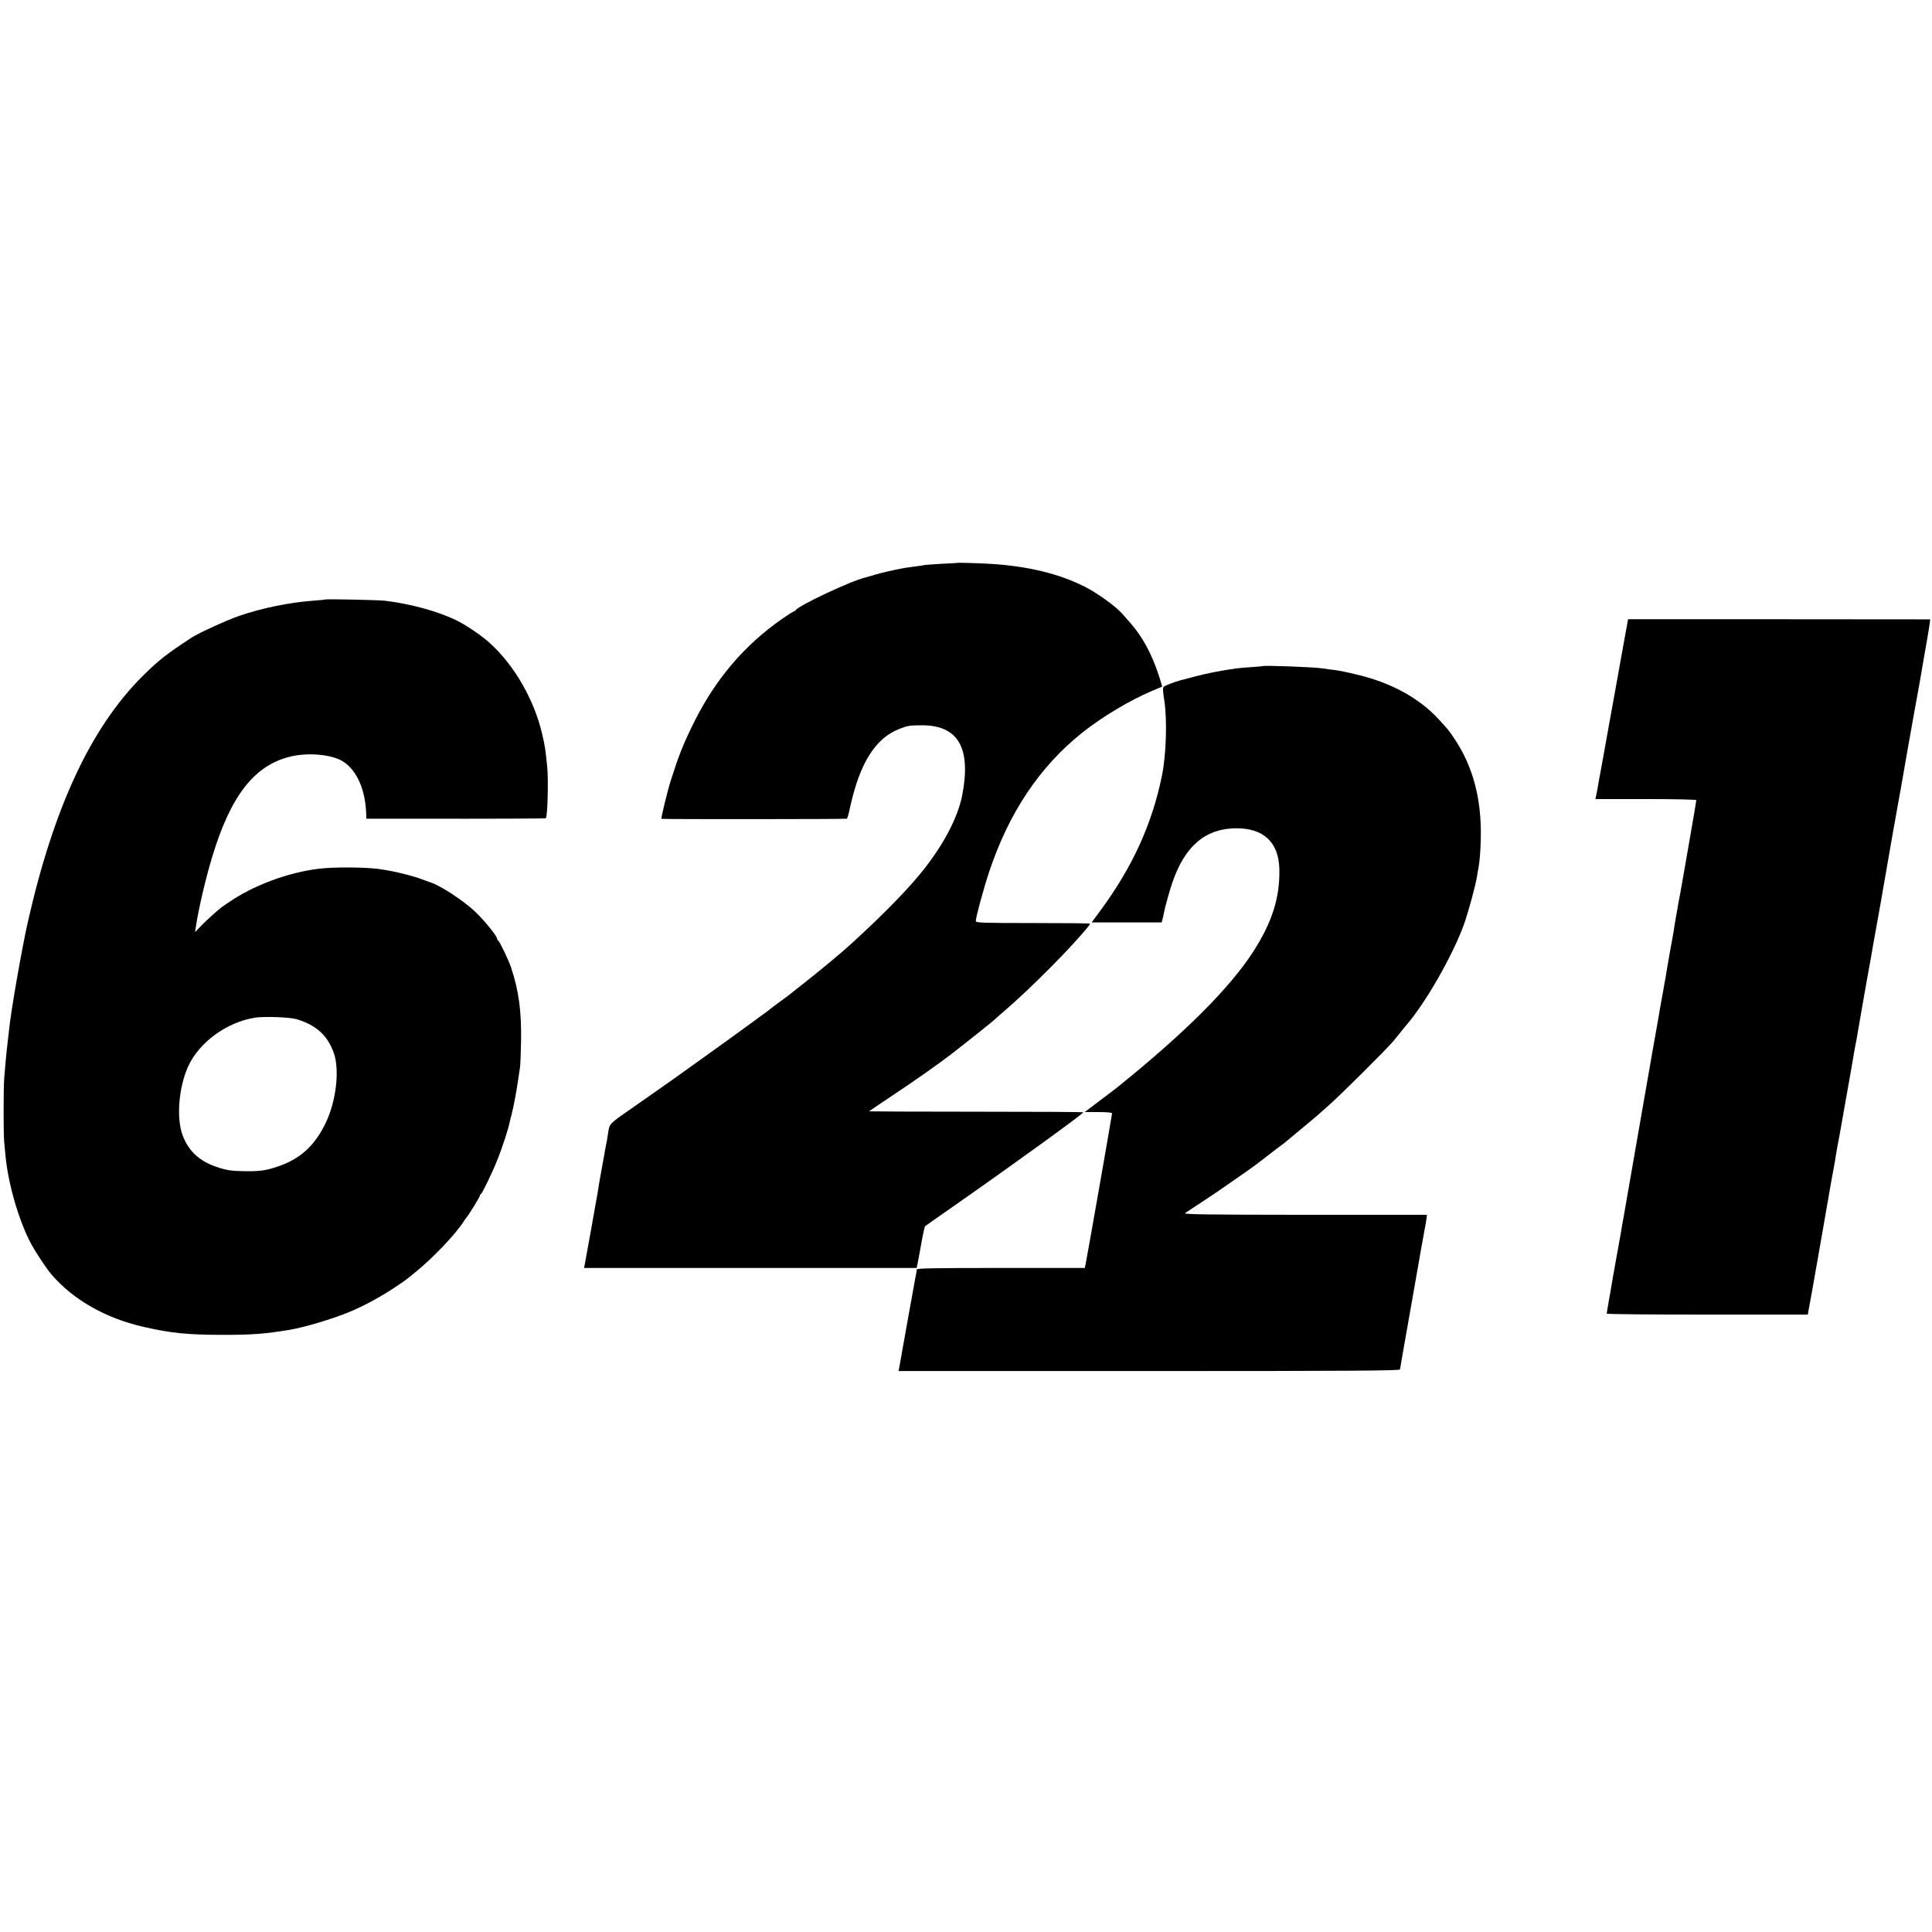
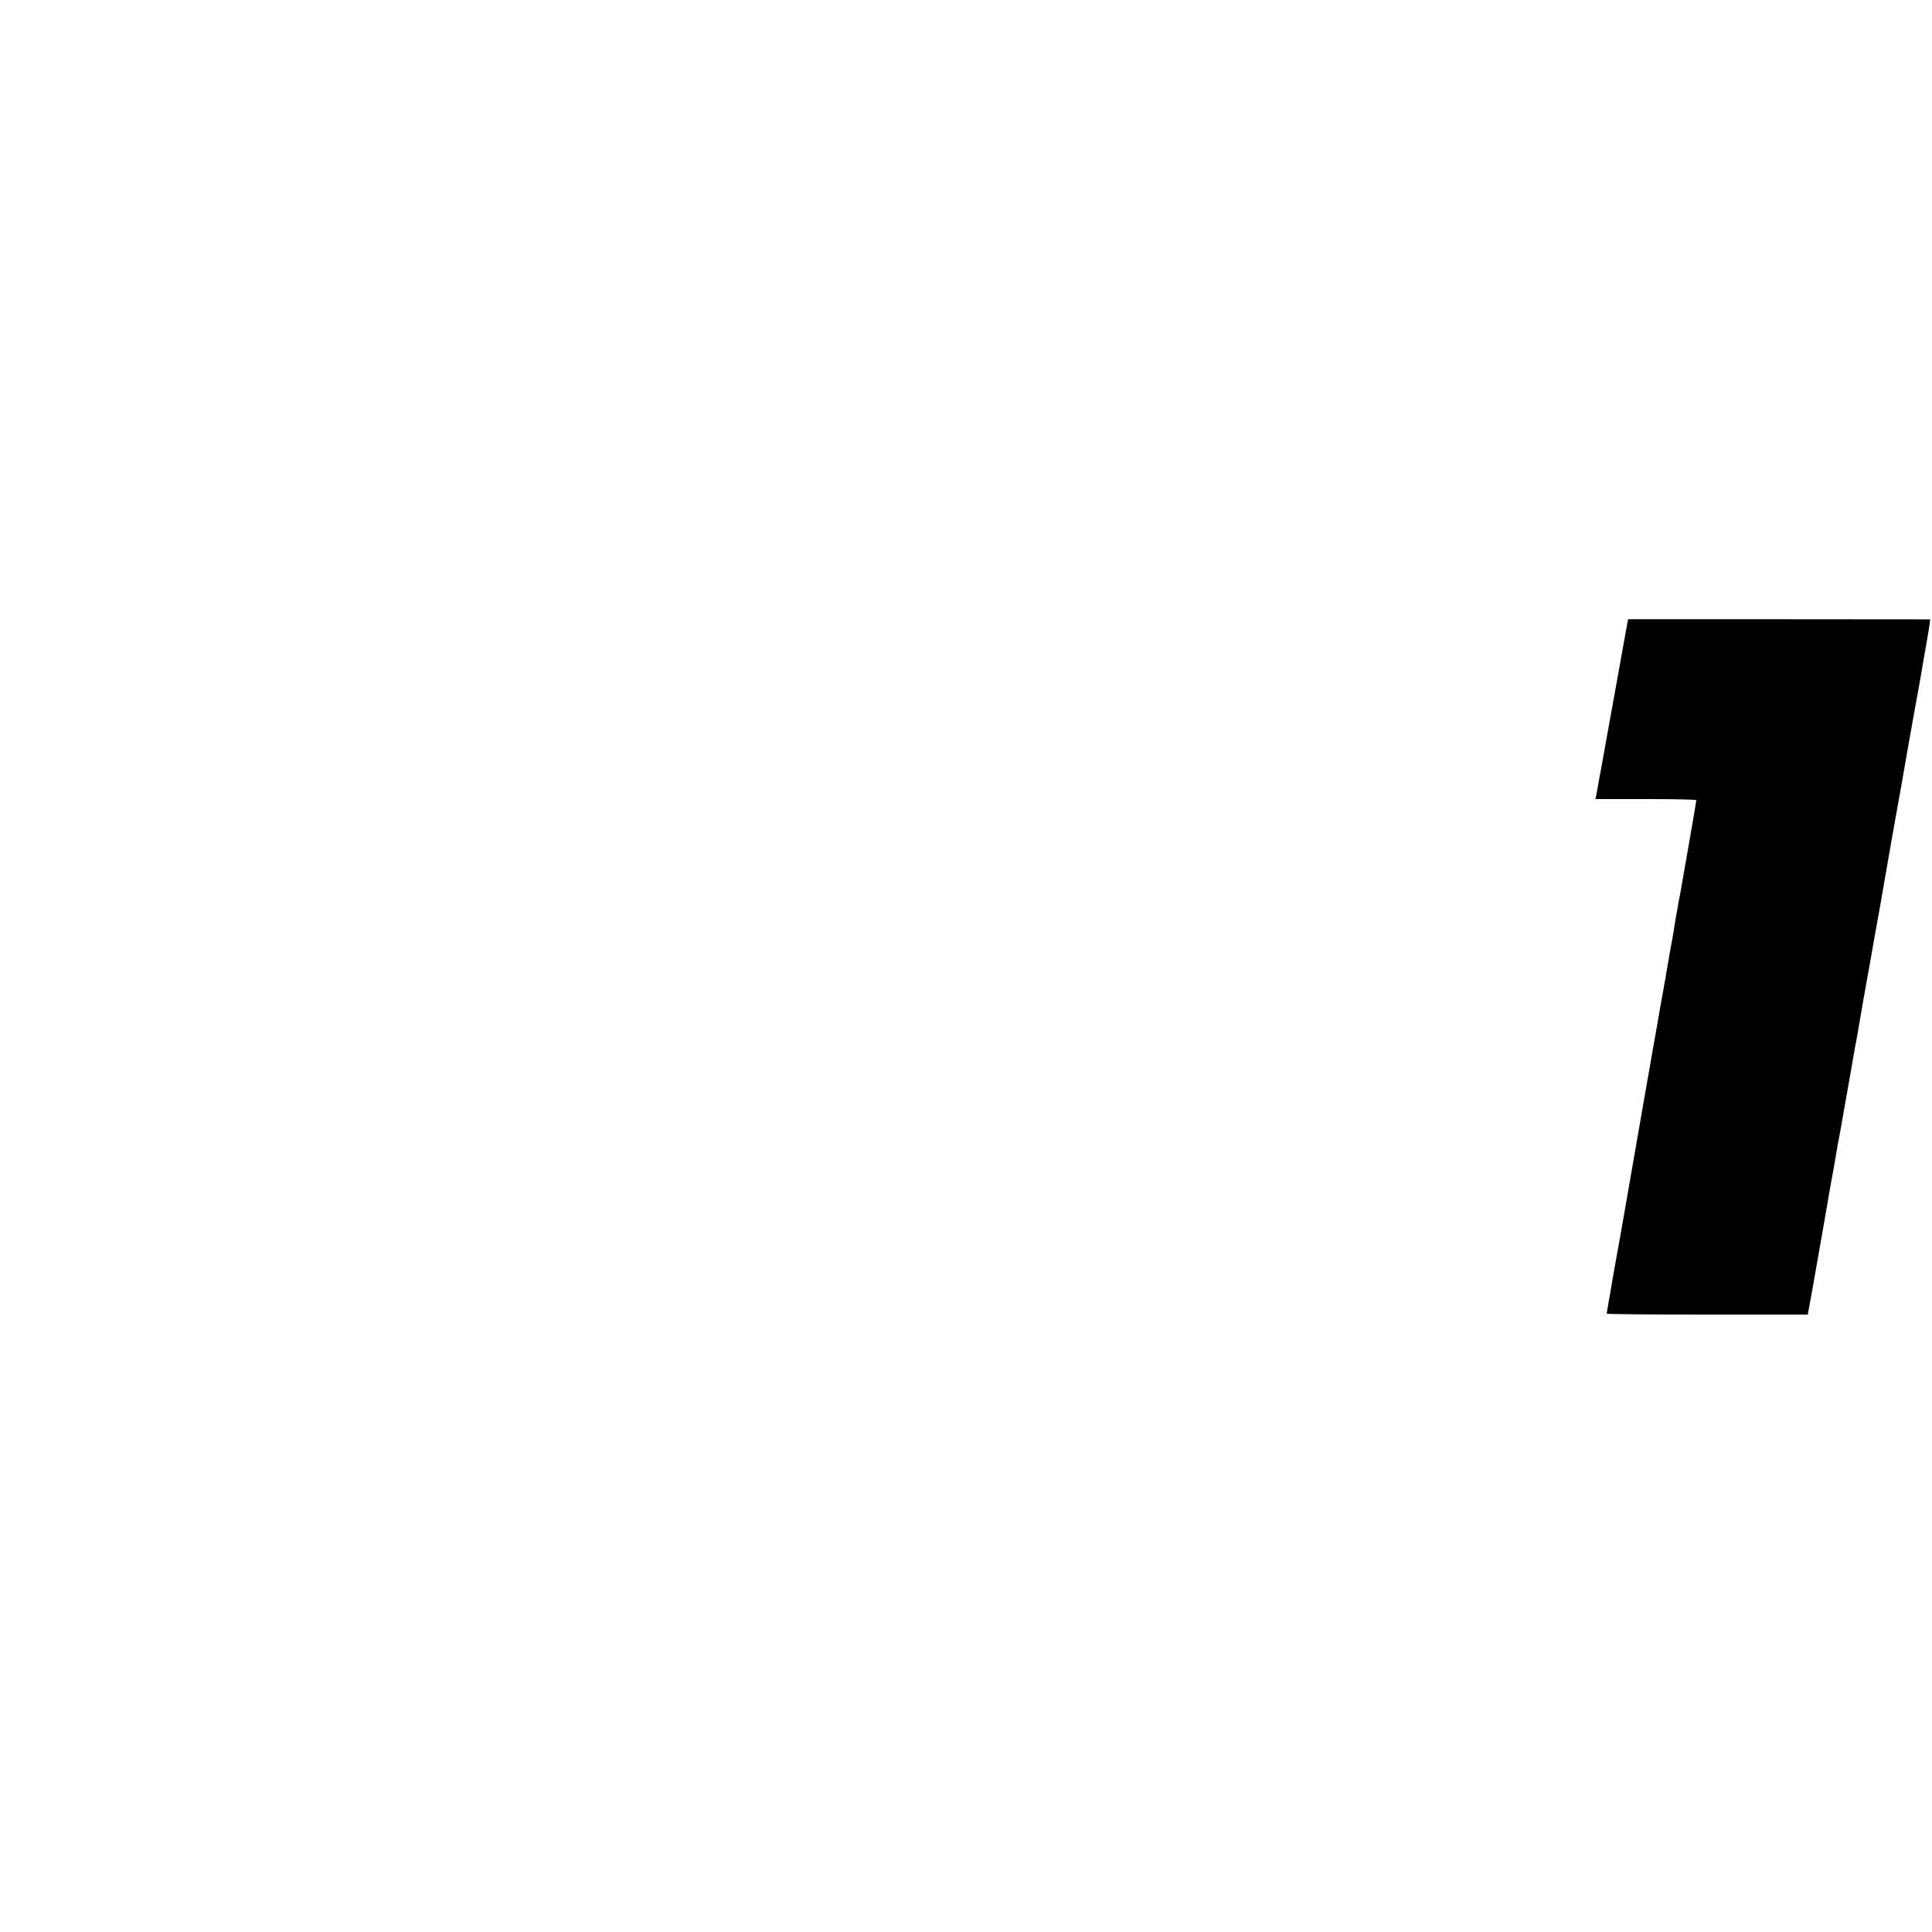
<svg xmlns="http://www.w3.org/2000/svg" version="1.0" width="1574pt" height="1574pt" viewBox="0 0 1574 1574" preserveAspectRatio="xMidYMid meet">
  <g transform="translate(0,1574) scale(0.1,-0.1)" fill="#000000" stroke="none">
-     <path d="M7797 11154 c-1 -1 -56 -4 -122 -7 -66 -4 -129 -8 -140 -10 -11 -3 -47 -8 -80 -12 -32 -4 -68 -9 -80 -11 -102 -19 -185 -38 -242 -55 -37 -11 -75 -22 -83 -24 -113 -25 -554 -233 -568 -267 -2 -4 -8 -8 -12 -8 -5 0 -49 -28 -97 -61 -307 -214 -541 -488 -716 -838 -90 -181 -123 -264 -191 -476 -28 -87 -83 -315 -77 -316 19 -4 1504 -3 1510 1 5 3 16 41 25 85 79 368 209 574 407 648 65 25 84 28 174 28 301 3 409 -183 334 -571 -34 -172 -140 -380 -301 -588 -122 -158 -332 -374 -604 -622 -72 -66 -228 -196 -364 -304 -163 -129 -142 -113 -215 -166 -33 -24 -65 -49 -72 -54 -6 -6 -45 -36 -88 -66 -42 -30 -104 -76 -138 -101 -56 -42 -660 -475 -697 -499 -8 -6 -53 -37 -100 -70 -47 -33 -92 -64 -100 -70 -199 -138 -194 -133 -205 -207 -3 -21 -8 -50 -10 -63 -3 -14 -8 -38 -11 -55 -3 -16 -14 -77 -24 -135 -25 -137 -27 -146 -36 -205 -4 -27 -8 -54 -10 -60 -1 -5 -23 -127 -48 -270 -26 -143 -49 -272 -52 -287 l-6 -28 1355 0 1355 0 6 28 c4 15 17 90 31 166 13 77 28 143 32 146 5 4 100 72 213 150 504 352 1083 771 1075 778 -2 3 -396 5 -875 5 -478 0 -870 2 -870 3 0 1 84 58 188 127 189 126 367 251 477 335 91 70 349 275 360 287 6 6 44 40 85 75 215 185 553 526 680 687 6 7 10 15 10 18 0 3 -209 5 -465 5 -414 0 -465 2 -465 16 0 32 63 264 110 405 160 479 411 854 756 1129 163 130 387 264 569 341 44 18 81 34 83 35 1 0 -11 43 -28 94 -57 174 -134 315 -231 425 -19 22 -51 57 -70 79 -53 59 -204 168 -305 218 -207 104 -459 165 -759 184 -94 6 -274 11 -278 8z" />
-     <path d="M2649 10856 c-2 -2 -47 -6 -99 -10 -190 -14 -408 -58 -600 -123 -92 -31 -329 -139 -385 -175 -211 -138 -272 -186 -404 -317 -421 -419 -724 -1071 -935 -2006 -47 -207 -136 -717 -151 -865 -7 -66 -15 -134 -20 -175 -3 -28 -12 -118 -21 -233 -6 -79 -6 -453 0 -514 3 -32 8 -84 11 -115 22 -234 112 -540 212 -723 40 -72 124 -199 163 -244 178 -206 438 -354 745 -425 227 -52 360 -66 655 -66 238 0 339 8 540 41 123 21 345 87 490 147 112 46 256 124 370 201 85 57 74 48 160 118 145 117 331 312 397 416 10 15 20 29 23 32 12 11 110 170 110 179 0 5 3 11 8 13 10 4 94 178 130 269 49 121 94 262 107 329 2 8 8 33 14 55 16 61 38 181 51 270 6 44 14 91 16 105 3 14 7 111 9 215 4 248 -18 412 -81 602 -20 61 -95 217 -106 221 -4 2 -8 8 -8 14 0 21 -102 147 -177 219 -97 92 -288 217 -368 241 -11 4 -45 16 -75 27 -54 21 -178 53 -255 67 -22 4 -49 8 -60 10 -86 17 -328 22 -470 11 -244 -19 -541 -121 -751 -258 -41 -27 -81 -54 -87 -59 -38 -29 -119 -102 -165 -149 l-53 -55 7 45 c20 137 78 386 130 559 151 505 345 755 639 826 147 36 343 17 432 -41 115 -76 183 -237 187 -442 l0 -23 361 0 c715 -1 1099 1 1102 4 14 14 22 317 11 420 -16 154 -18 167 -42 270 -64 273 -224 553 -420 732 -65 61 -189 145 -271 187 -151 75 -376 137 -590 163 -55 6 -480 15 -486 10z m-234 -3419 c161 -48 254 -132 305 -277 48 -138 19 -391 -66 -567 -91 -191 -213 -300 -404 -361 -85 -28 -136 -35 -246 -34 -113 1 -158 7 -242 36 -140 47 -230 133 -276 262 -50 142 -29 386 46 554 90 198 314 362 545 399 74 12 282 4 338 -12z" />
-     <path d="M13242 10575 c-12 -66 -24 -133 -27 -150 -20 -110 -105 -586 -110 -610 -8 -44 -44 -244 -51 -284 -3 -18 -8 -43 -10 -55 -7 -34 -24 -129 -29 -161 -3 -16 -8 -42 -11 -57 l-6 -28 411 0 c249 0 411 -4 411 -9 0 -6 -27 -164 -60 -353 -33 -189 -62 -356 -65 -373 -3 -16 -8 -41 -10 -55 -3 -14 -7 -36 -10 -50 -2 -14 -11 -68 -21 -120 -9 -52 -18 -108 -20 -125 -3 -16 -11 -64 -19 -105 -8 -41 -17 -95 -21 -120 -4 -25 -8 -47 -9 -50 0 -3 -4 -27 -9 -53 -4 -27 -9 -59 -12 -70 -2 -12 -7 -35 -9 -52 -3 -16 -12 -66 -20 -110 -8 -44 -17 -93 -19 -110 -3 -16 -16 -93 -30 -170 -13 -77 -27 -156 -31 -175 -3 -19 -12 -71 -20 -115 -8 -44 -30 -170 -49 -280 -29 -167 -147 -842 -161 -925 -3 -14 -12 -65 -20 -115 -9 -49 -29 -162 -45 -250 -16 -88 -31 -176 -34 -195 -3 -19 -12 -73 -21 -120 -8 -47 -15 -88 -15 -92 0 -5 368 -8 819 -8 l819 0 6 33 c6 29 57 312 71 397 3 19 26 148 50 285 24 138 51 291 59 340 9 50 18 99 20 110 11 58 20 111 21 120 2 12 15 91 21 120 3 11 16 85 30 165 14 80 38 217 54 305 16 88 31 176 34 195 7 42 15 86 21 120 3 14 7 36 10 50 4 23 40 235 50 290 3 14 20 113 39 220 20 107 38 211 41 230 3 19 14 82 25 140 18 97 63 355 75 425 13 82 98 559 110 625 8 41 17 91 20 110 11 68 101 579 151 850 14 80 28 159 30 175 3 17 16 91 29 165 13 74 25 148 27 165 l3 29 -1231 1 -1230 0 -22 -120z" />
-     <path d="M10287 10313 c-1 -1 -43 -4 -92 -8 -50 -3 -106 -8 -125 -11 -128 -18 -238 -40 -334 -65 -61 -17 -115 -31 -121 -32 -45 -12 -122 -42 -133 -51 -10 -9 -9 -33 4 -116 24 -158 15 -443 -20 -611 -79 -388 -236 -734 -489 -1081 l-83 -113 285 0 285 0 8 30 c4 16 10 41 12 55 10 49 45 176 69 245 102 295 271 437 521 437 222 0 343 -115 349 -331 5 -232 -58 -433 -211 -671 -192 -299 -558 -664 -1110 -1109 -23 -18 -92 -71 -154 -117 l-111 -84 111 0 c76 0 112 -4 112 -11 0 -11 -204 -1175 -216 -1231 l-6 -28 -684 0 c-540 0 -684 -3 -685 -12 0 -7 -2 -20 -4 -28 -3 -16 -24 -128 -31 -170 -3 -14 -16 -88 -30 -165 -14 -77 -36 -203 -50 -280 -13 -77 -27 -150 -29 -163 l-5 -22 2040 0 c1624 0 2041 3 2045 13 2 6 6 28 9 47 3 19 7 46 10 60 4 22 66 373 81 460 8 48 52 296 71 405 9 50 22 122 29 160 8 39 15 83 17 99 l3 29 -994 0 c-855 1 -992 3 -975 15 10 7 71 47 134 88 63 42 124 82 135 90 11 7 67 47 125 87 161 112 158 109 287 209 45 35 93 72 108 82 14 11 34 27 44 35 10 9 40 34 67 56 92 76 179 149 184 154 3 3 43 39 90 80 90 79 460 447 521 518 19 23 46 56 60 74 13 17 34 43 47 58 155 179 374 561 467 815 36 99 98 326 109 401 4 23 8 51 11 64 10 55 17 138 19 244 7 320 -65 587 -217 812 -50 73 -47 69 -127 156 -158 172 -388 298 -665 363 -107 26 -154 35 -219 42 -23 3 -52 7 -65 9 -59 10 -477 26 -484 18z" />
+     <path d="M13242 10575 c-12 -66 -24 -133 -27 -150 -20 -110 -105 -586 -110 -610 -8 -44 -44 -244 -51 -284 -3 -18 -8 -43 -10 -55 -7 -34 -24 -129 -29 -161 -3 -16 -8 -42 -11 -57 l-6 -28 411 0 c249 0 411 -4 411 -9 0 -6 -27 -164 -60 -353 -33 -189 -62 -356 -65 -373 -3 -16 -8 -41 -10 -55 -3 -14 -7 -36 -10 -50 -2 -14 -11 -68 -21 -120 -9 -52 -18 -108 -20 -125 -3 -16 -11 -64 -19 -105 -8 -41 -17 -95 -21 -120 -4 -25 -8 -47 -9 -50 0 -3 -4 -27 -9 -53 -4 -27 -9 -59 -12 -70 -2 -12 -7 -35 -9 -52 -3 -16 -12 -66 -20 -110 -8 -44 -17 -93 -19 -110 -3 -16 -16 -93 -30 -170 -13 -77 -27 -156 -31 -175 -3 -19 -12 -71 -20 -115 -8 -44 -30 -170 -49 -280 -29 -167 -147 -842 -161 -925 -3 -14 -12 -65 -20 -115 -9 -49 -29 -162 -45 -250 -16 -88 -31 -176 -34 -195 -3 -19 -12 -73 -21 -120 -8 -47 -15 -88 -15 -92 0 -5 368 -8 819 -8 l819 0 6 33 c6 29 57 312 71 397 3 19 26 148 50 285 24 138 51 291 59 340 9 50 18 99 20 110 11 58 20 111 21 120 2 12 15 91 21 120 3 11 16 85 30 165 14 80 38 217 54 305 16 88 31 176 34 195 7 42 15 86 21 120 3 14 7 36 10 50 4 23 40 235 50 290 3 14 20 113 39 220 20 107 38 211 41 230 3 19 14 82 25 140 18 97 63 355 75 425 13 82 98 559 110 625 8 41 17 91 20 110 11 68 101 579 151 850 14 80 28 159 30 175 3 17 16 91 29 165 13 74 25 148 27 165 l3 29 -1231 1 -1230 0 -22 -120" />
  </g>
</svg>